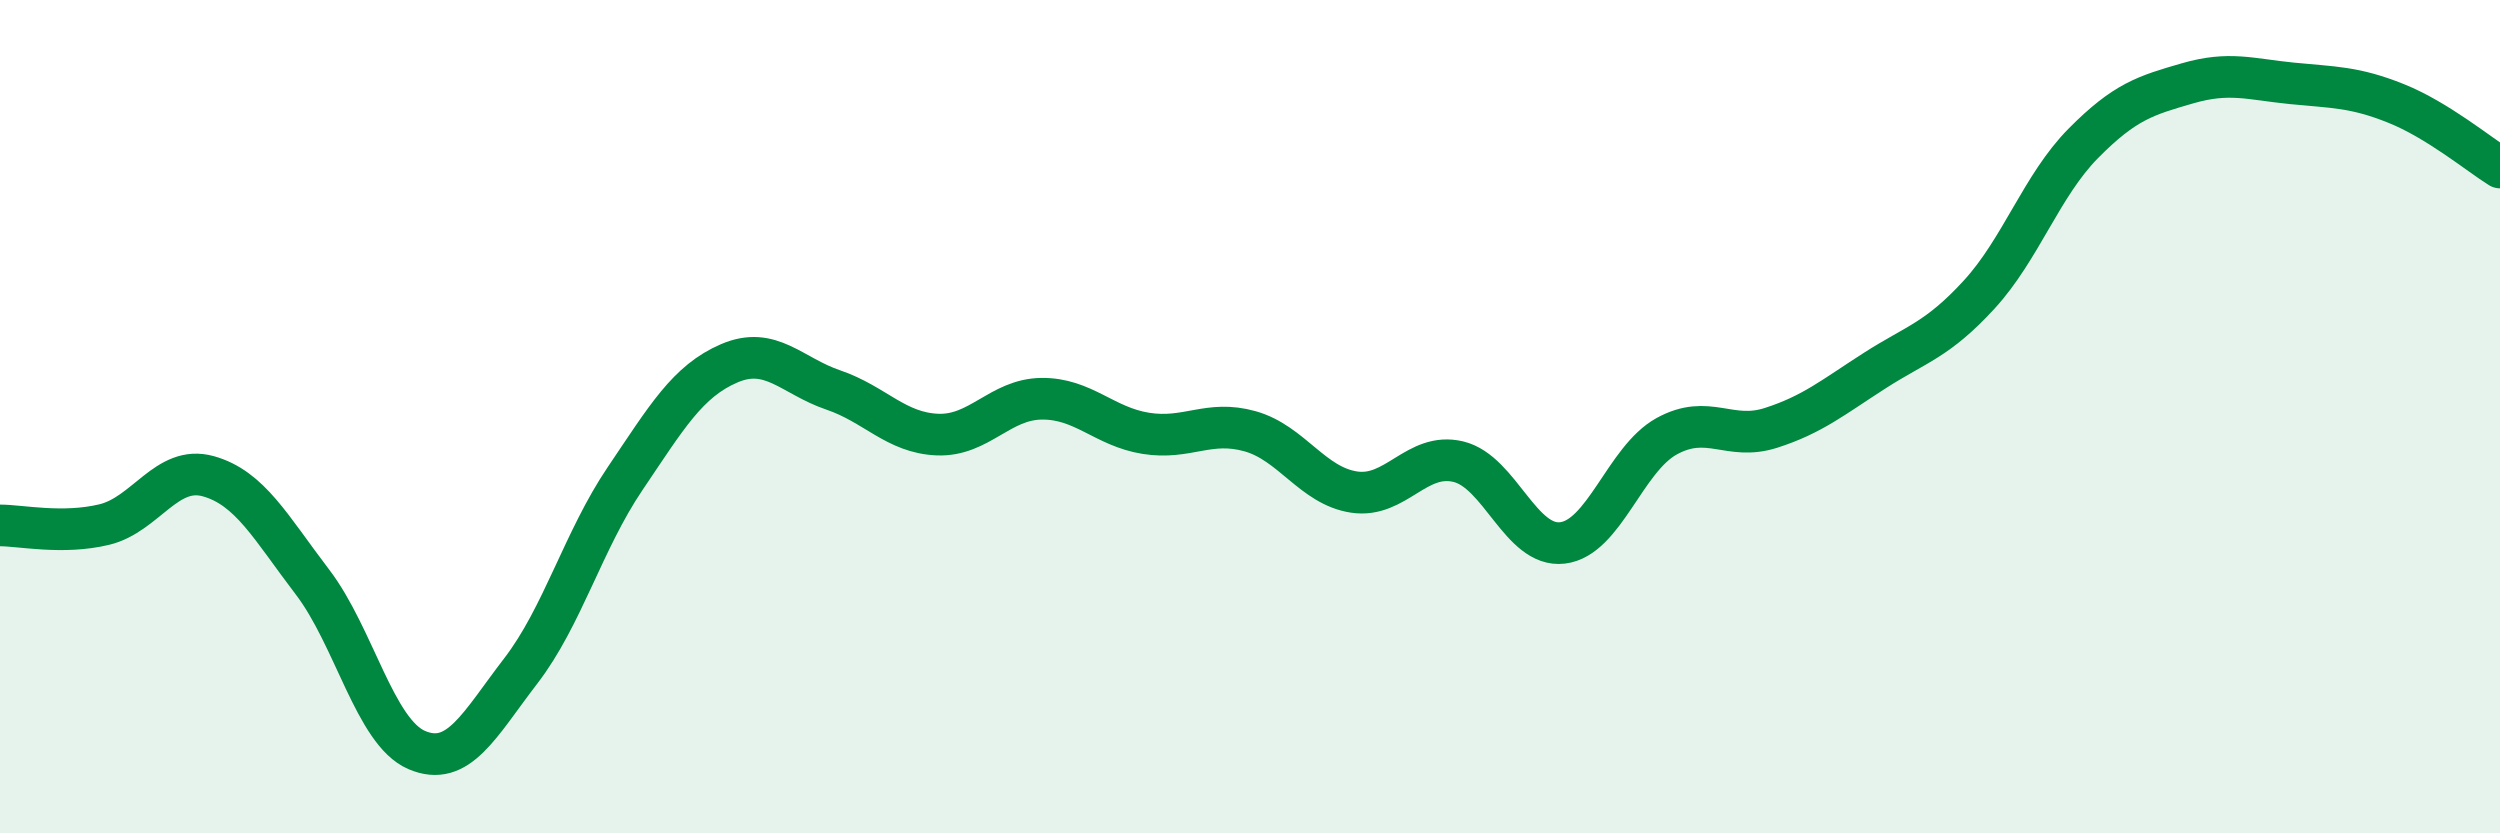
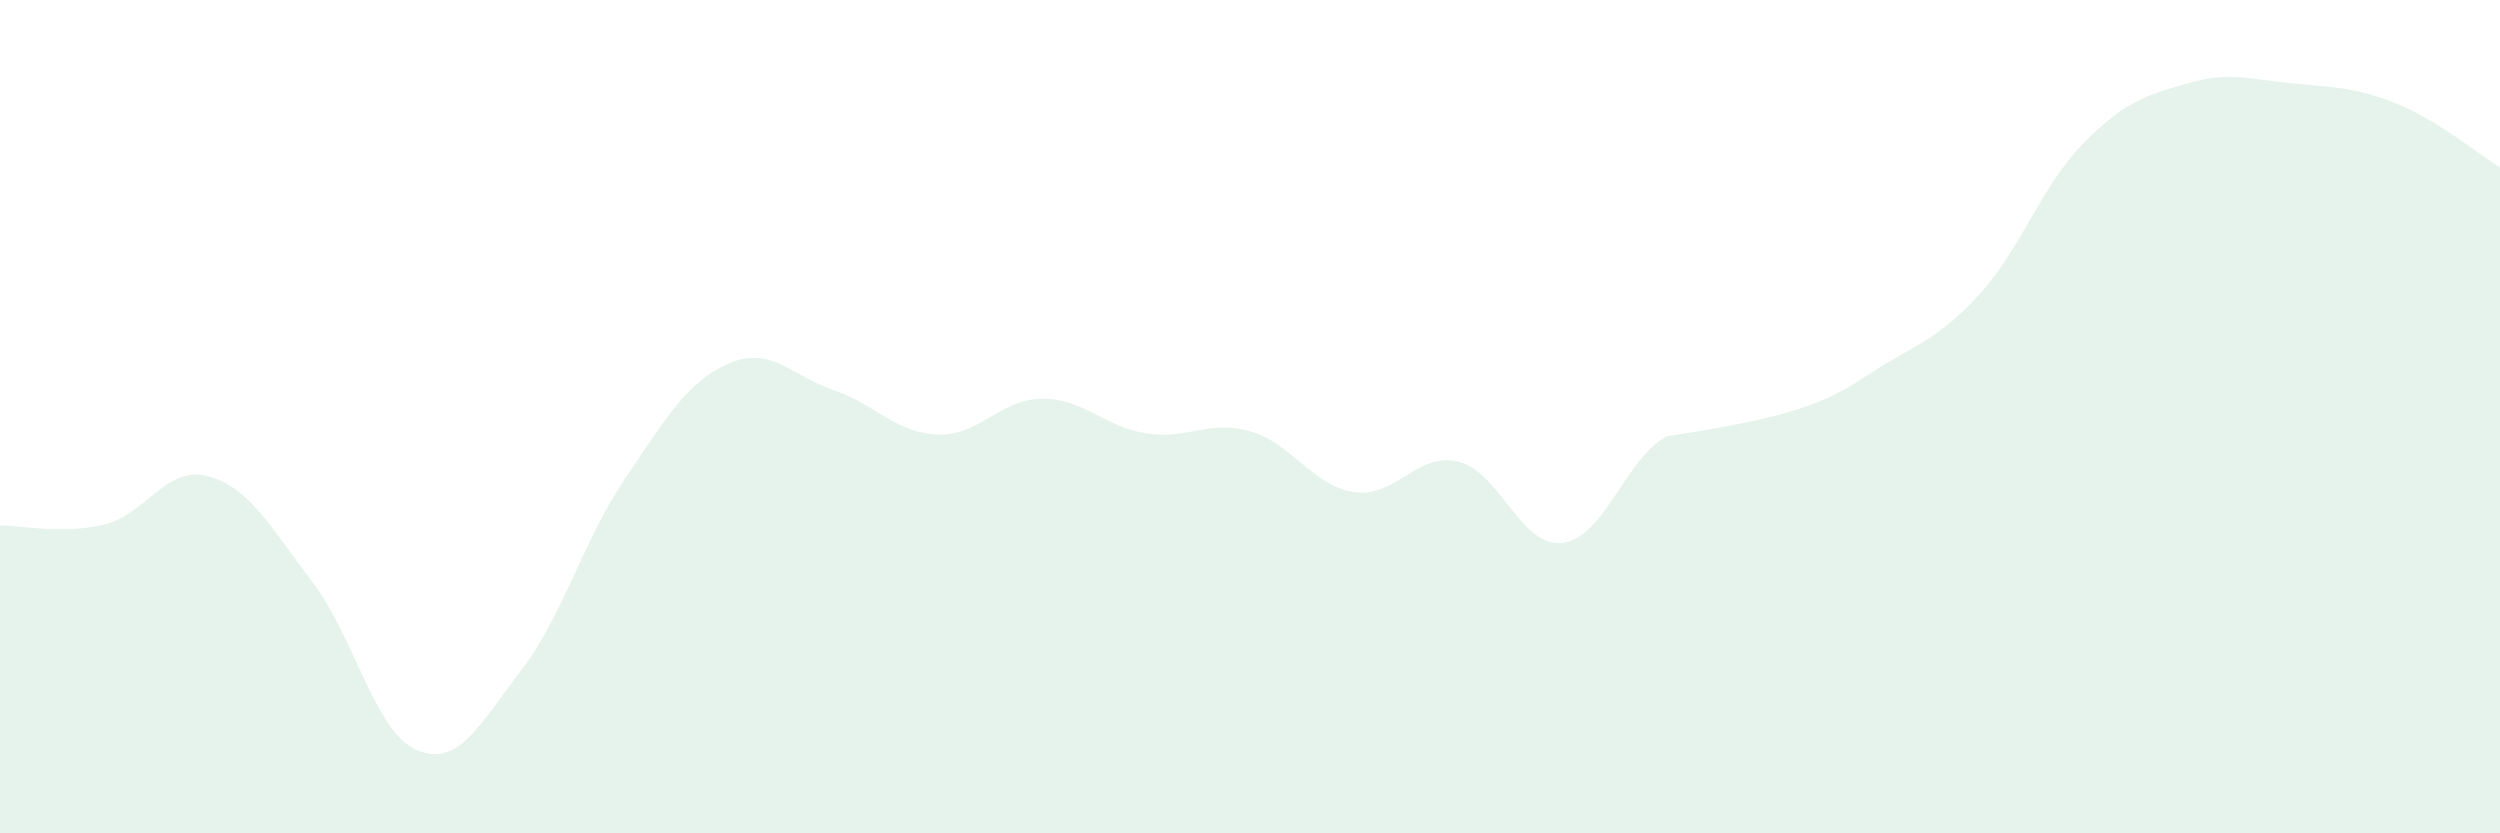
<svg xmlns="http://www.w3.org/2000/svg" width="60" height="20" viewBox="0 0 60 20">
-   <path d="M 0,12.61 C 0.5,12.61 1.5,12.83 2.5,12.59 C 3.5,12.35 4,11.15 5,11.43 C 6,11.71 6.5,12.66 7.5,13.97 C 8.5,15.28 9,17.57 10,18 C 11,18.43 11.5,17.4 12.5,16.1 C 13.5,14.8 14,12.97 15,11.49 C 16,10.01 16.5,9.15 17.5,8.72 C 18.5,8.29 19,9.02 20,9.36 C 21,9.7 21.5,10.39 22.5,10.43 C 23.5,10.47 24,9.58 25,9.57 C 26,9.56 26.5,10.24 27.5,10.4 C 28.5,10.56 29,10.07 30,10.35 C 31,10.63 31.5,11.66 32.5,11.81 C 33.5,11.96 34,10.84 35,11.08 C 36,11.32 36.5,13.15 37.5,13.03 C 38.5,12.91 39,11.02 40,10.47 C 41,9.92 41.5,10.59 42.5,10.27 C 43.5,9.95 44,9.53 45,8.89 C 46,8.25 46.5,8.16 47.5,7.07 C 48.5,5.98 49,4.45 50,3.44 C 51,2.43 51.5,2.29 52.5,2 C 53.5,1.71 54,1.9 55,2 C 56,2.1 56.5,2.08 57.5,2.48 C 58.5,2.88 59.5,3.71 60,4.02L60 20L0 20Z" fill="#008740" opacity="0.1" stroke-linecap="round" stroke-linejoin="round" />
-   <path d="M 0,12.61 C 0.5,12.61 1.5,12.83 2.5,12.59 C 3.5,12.35 4,11.15 5,11.43 C 6,11.71 6.5,12.66 7.5,13.97 C 8.5,15.28 9,17.57 10,18 C 11,18.43 11.5,17.4 12.5,16.1 C 13.5,14.8 14,12.97 15,11.49 C 16,10.01 16.5,9.15 17.5,8.72 C 18.5,8.29 19,9.02 20,9.36 C 21,9.7 21.5,10.39 22.5,10.43 C 23.5,10.47 24,9.58 25,9.57 C 26,9.56 26.5,10.24 27.5,10.4 C 28.5,10.56 29,10.07 30,10.35 C 31,10.63 31.5,11.66 32.5,11.81 C 33.5,11.96 34,10.84 35,11.08 C 36,11.32 36.5,13.15 37.5,13.03 C 38.5,12.91 39,11.02 40,10.47 C 41,9.92 41.5,10.59 42.5,10.27 C 43.5,9.95 44,9.53 45,8.89 C 46,8.25 46.5,8.16 47.5,7.07 C 48.5,5.98 49,4.45 50,3.44 C 51,2.43 51.5,2.29 52.5,2 C 53.5,1.71 54,1.9 55,2 C 56,2.1 56.5,2.08 57.5,2.48 C 58.5,2.88 59.5,3.71 60,4.02" stroke="#008740" stroke-width="1" fill="none" stroke-linecap="round" stroke-linejoin="round" />
+   <path d="M 0,12.61 C 0.5,12.61 1.5,12.83 2.5,12.59 C 3.5,12.35 4,11.15 5,11.43 C 6,11.71 6.5,12.66 7.5,13.97 C 8.5,15.28 9,17.57 10,18 C 11,18.43 11.5,17.4 12.5,16.1 C 13.5,14.8 14,12.97 15,11.49 C 16,10.01 16.5,9.15 17.5,8.72 C 18.5,8.29 19,9.02 20,9.36 C 21,9.7 21.5,10.39 22.5,10.43 C 23.5,10.47 24,9.58 25,9.57 C 26,9.56 26.5,10.24 27.5,10.4 C 28.5,10.56 29,10.07 30,10.35 C 31,10.63 31.5,11.66 32.5,11.81 C 33.5,11.96 34,10.84 35,11.08 C 36,11.32 36.5,13.15 37.5,13.03 C 38.5,12.91 39,11.02 40,10.47 C 43.5,9.95 44,9.53 45,8.89 C 46,8.25 46.5,8.16 47.5,7.07 C 48.5,5.98 49,4.45 50,3.44 C 51,2.43 51.5,2.29 52.5,2 C 53.5,1.71 54,1.9 55,2 C 56,2.1 56.5,2.08 57.5,2.48 C 58.5,2.88 59.5,3.71 60,4.02L60 20L0 20Z" fill="#008740" opacity="0.1" stroke-linecap="round" stroke-linejoin="round" />
</svg>